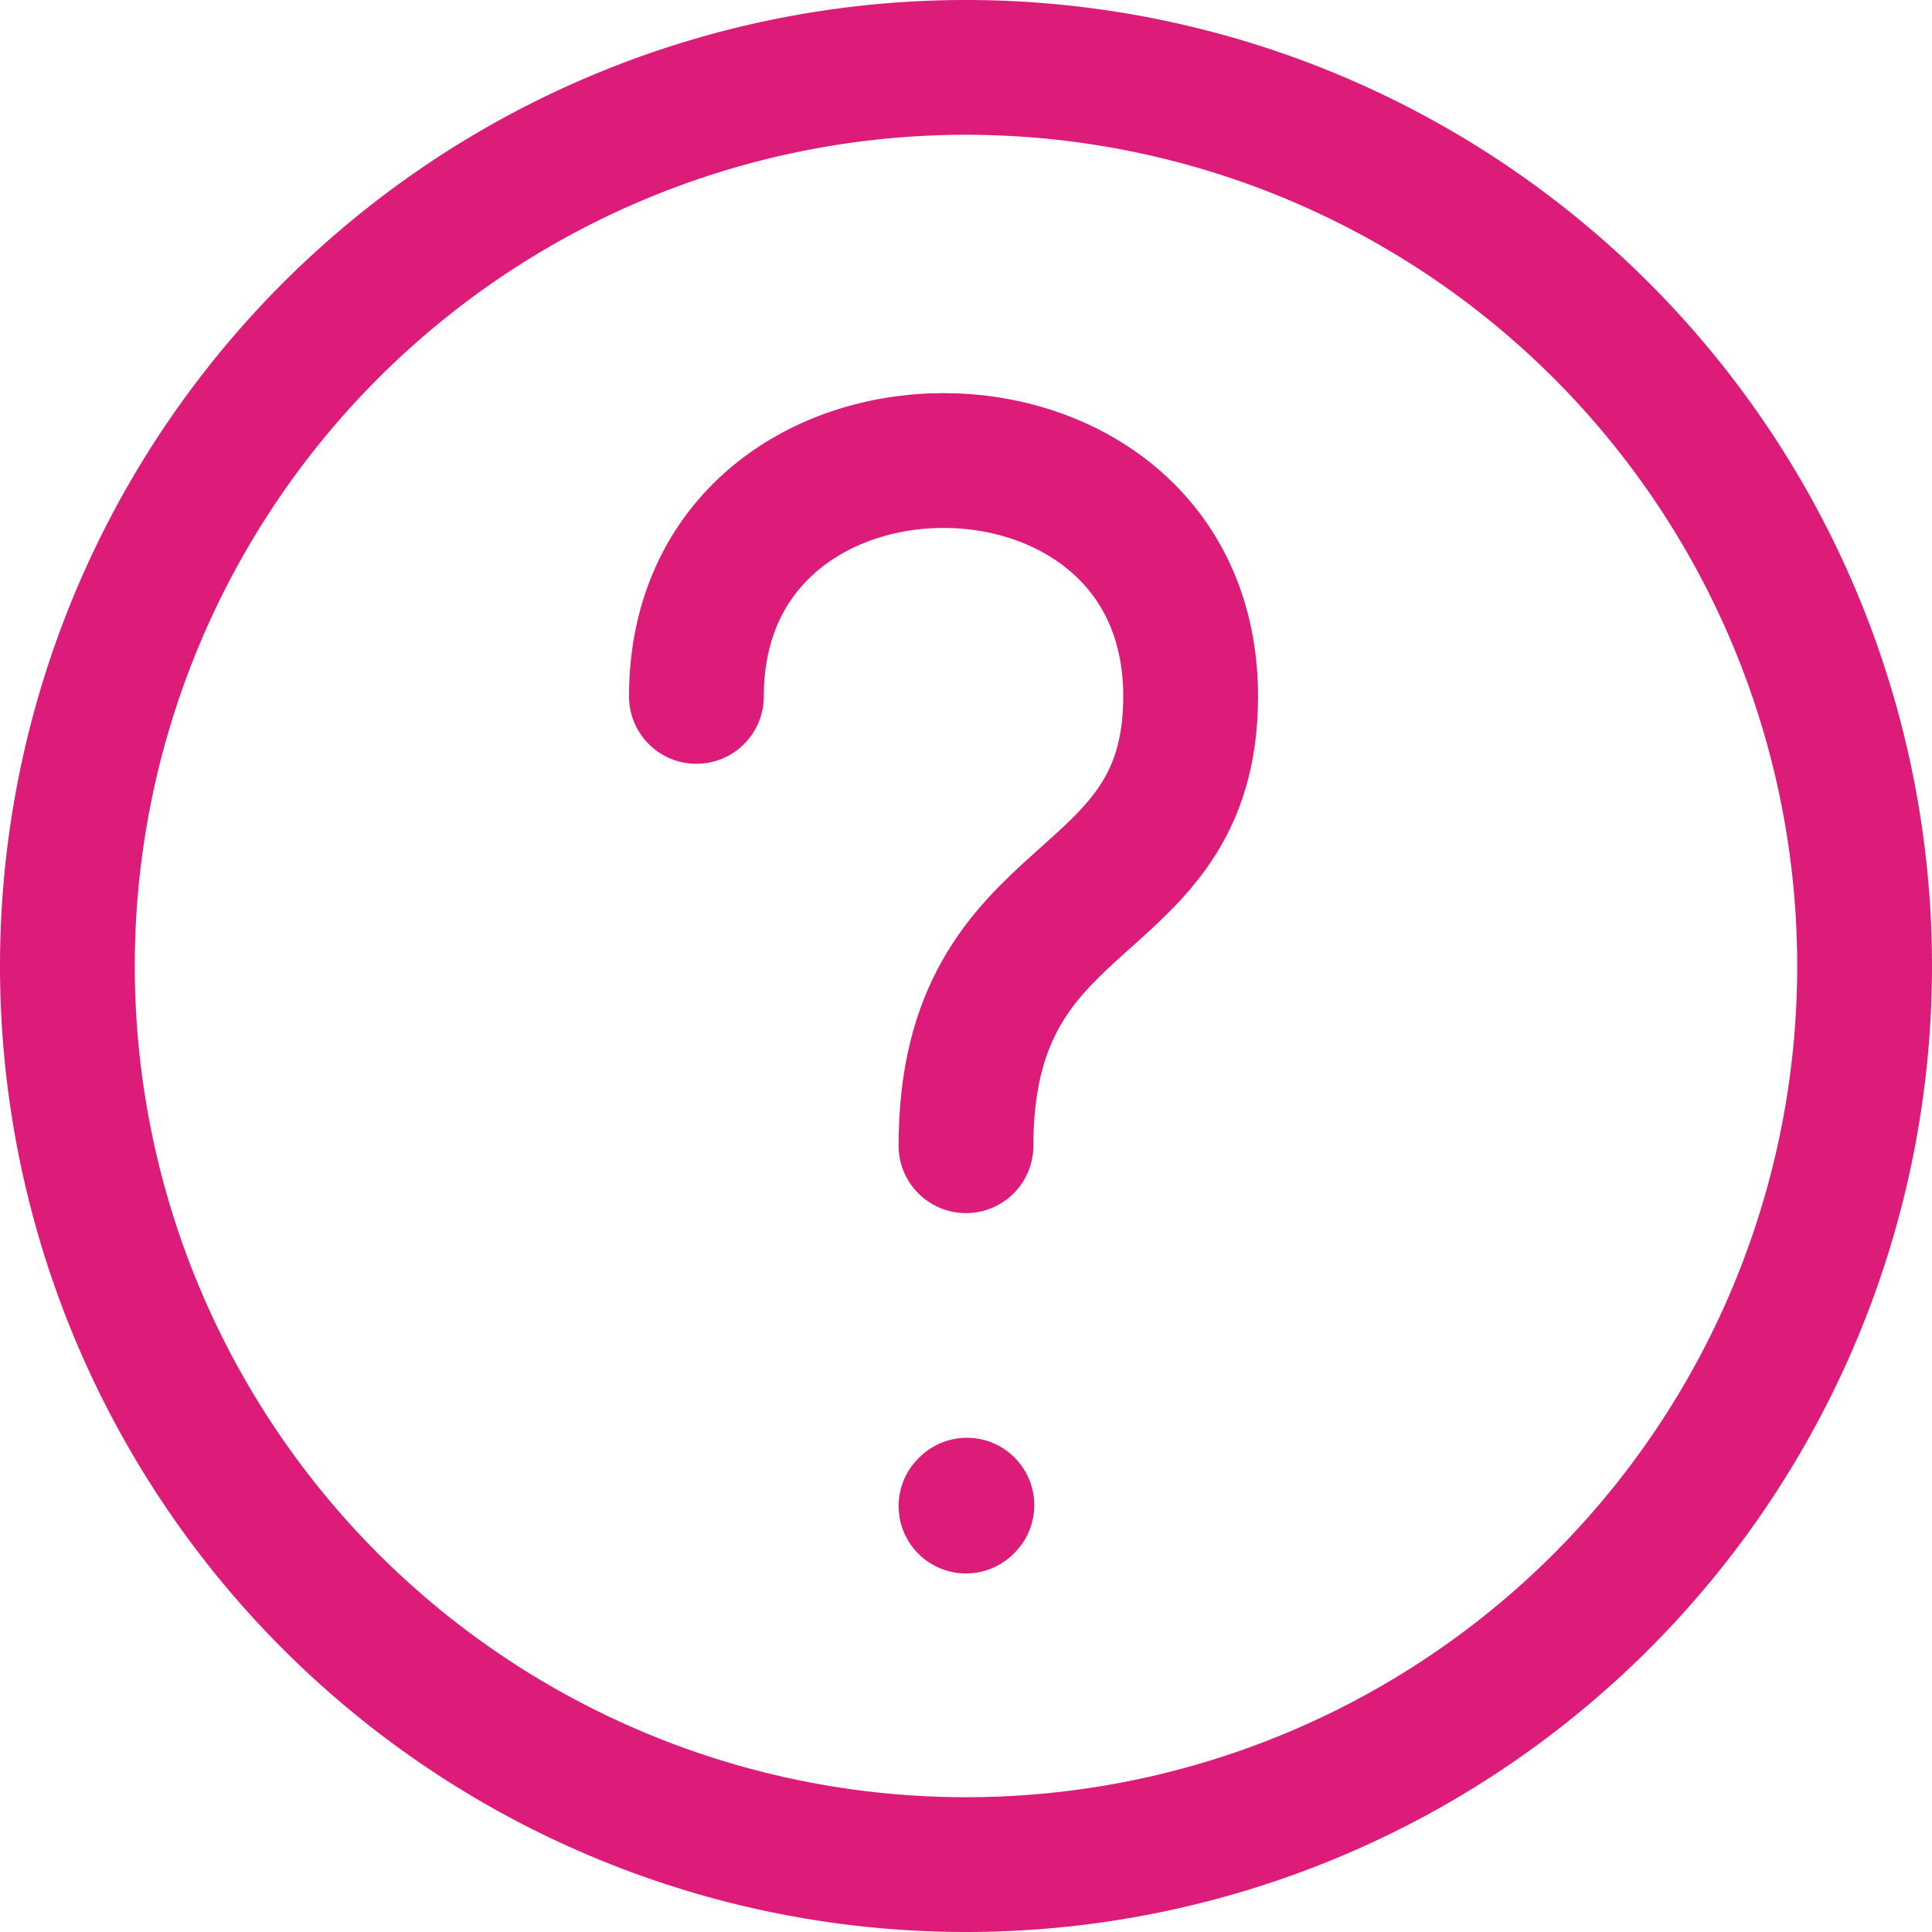
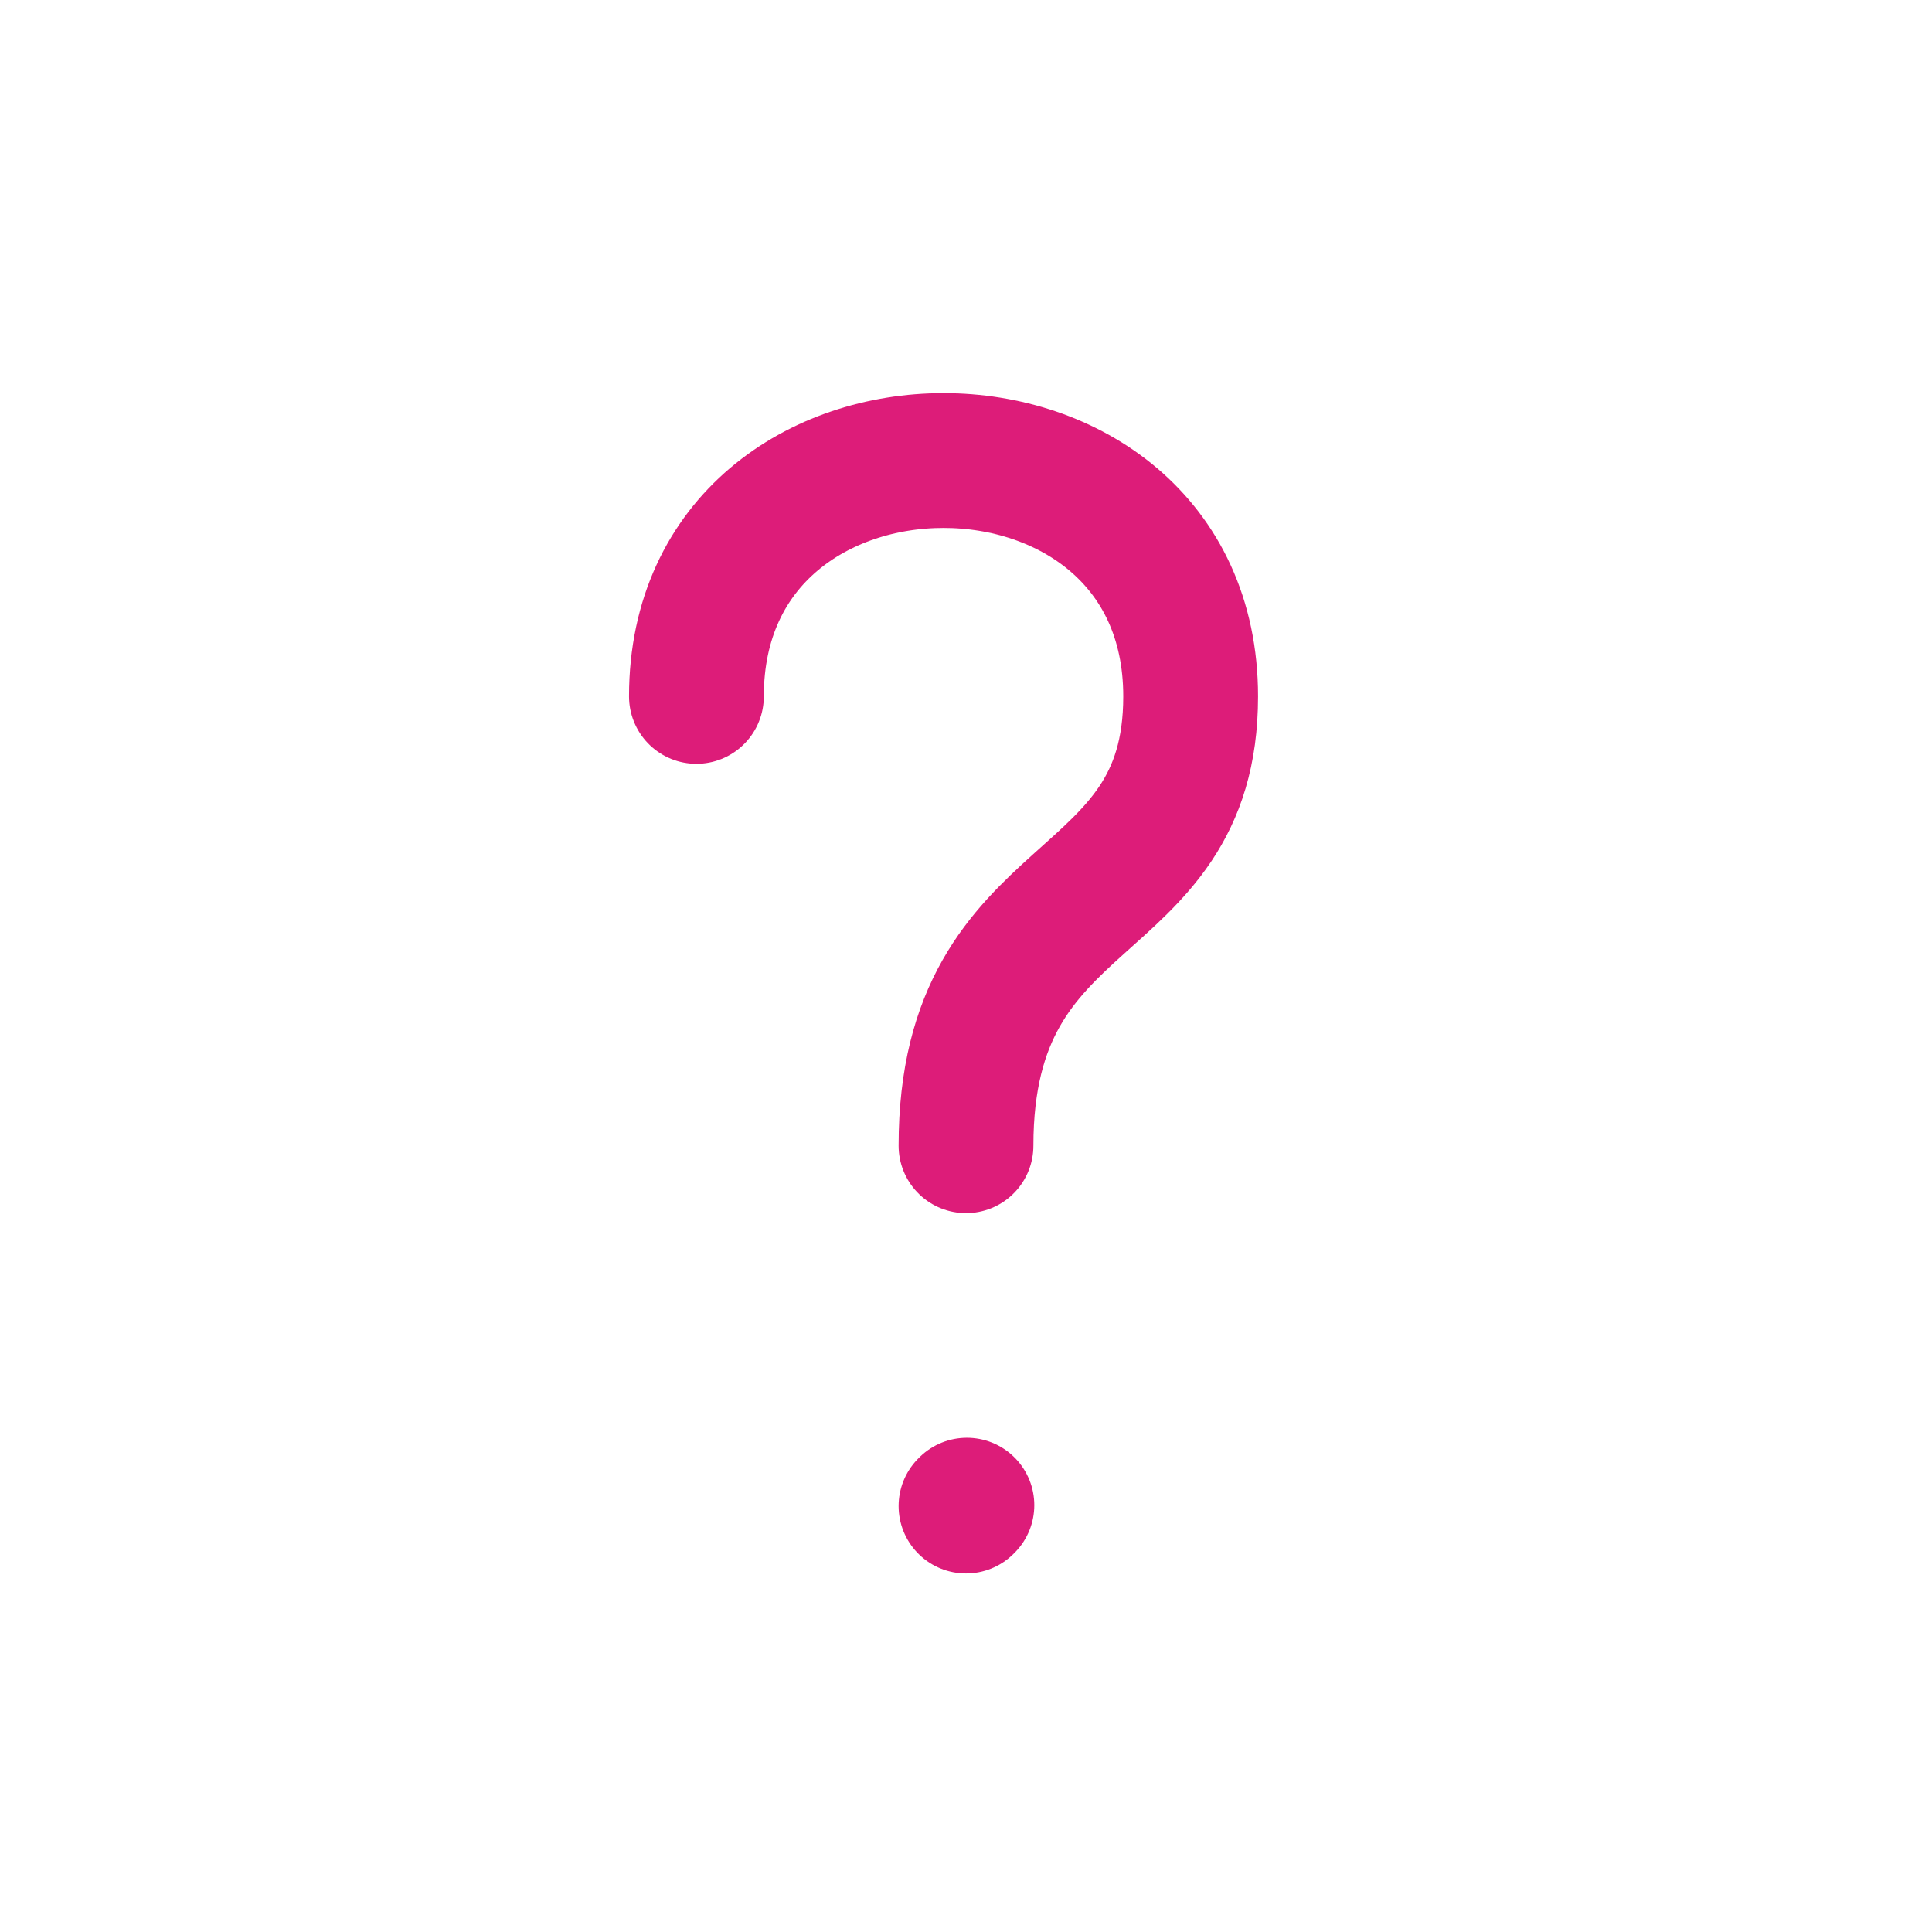
<svg xmlns="http://www.w3.org/2000/svg" width="21.5" height="21.5" viewBox="0 0 21.5 21.5">
  <g id="Group_12149" data-name="Group 12149" transform="translate(-1.25 -1.25)">
-     <path id="Path_12555" data-name="Path 12555" d="M12,22A10,10,0,1,0,2,12,10,10,0,0,0,12,22Z" fill="none" stroke="#dd1c79" stroke-linecap="round" stroke-linejoin="round" stroke-width="1.5" />
    <path id="Path_12556" data-name="Path 12556" d="M9,9c0-3.5,5.5-3.5,5.5,0,0,2.5-2.5,2-2.5,5m0,4.01L12.01,18" fill="none" stroke="#dd1c79" stroke-linecap="round" stroke-linejoin="round" stroke-width="1.5" />
  </g>
</svg>